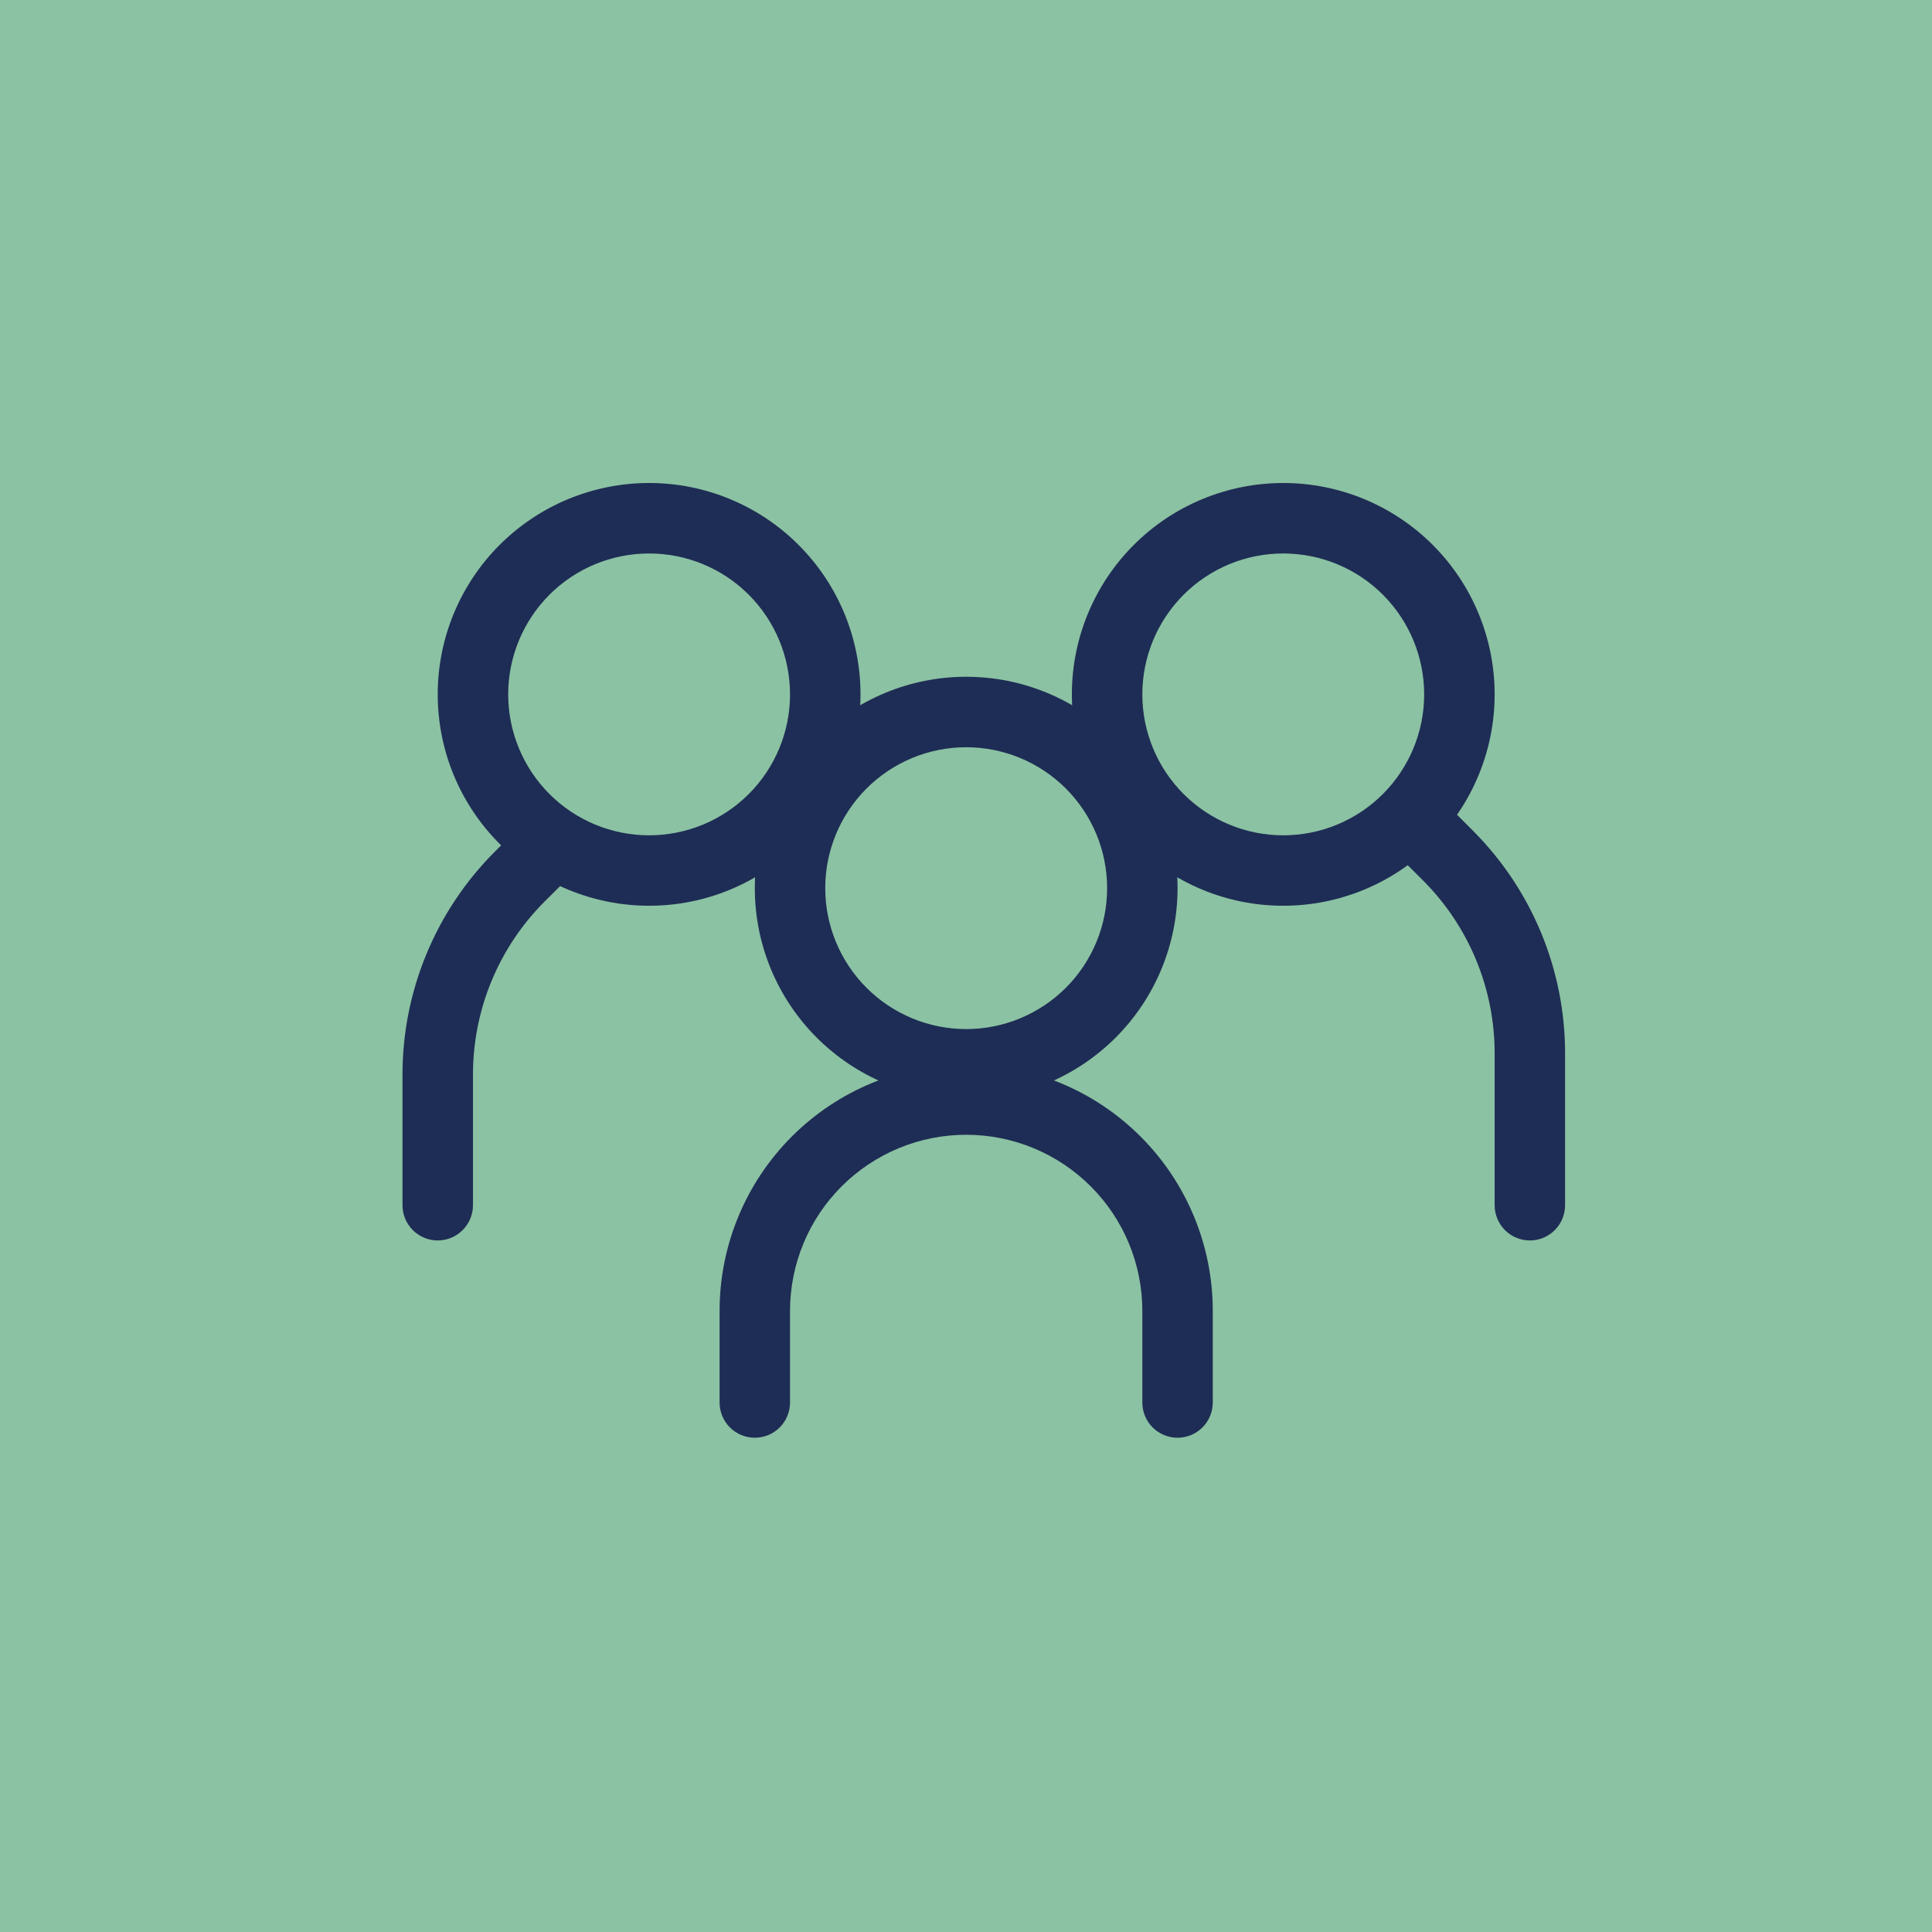
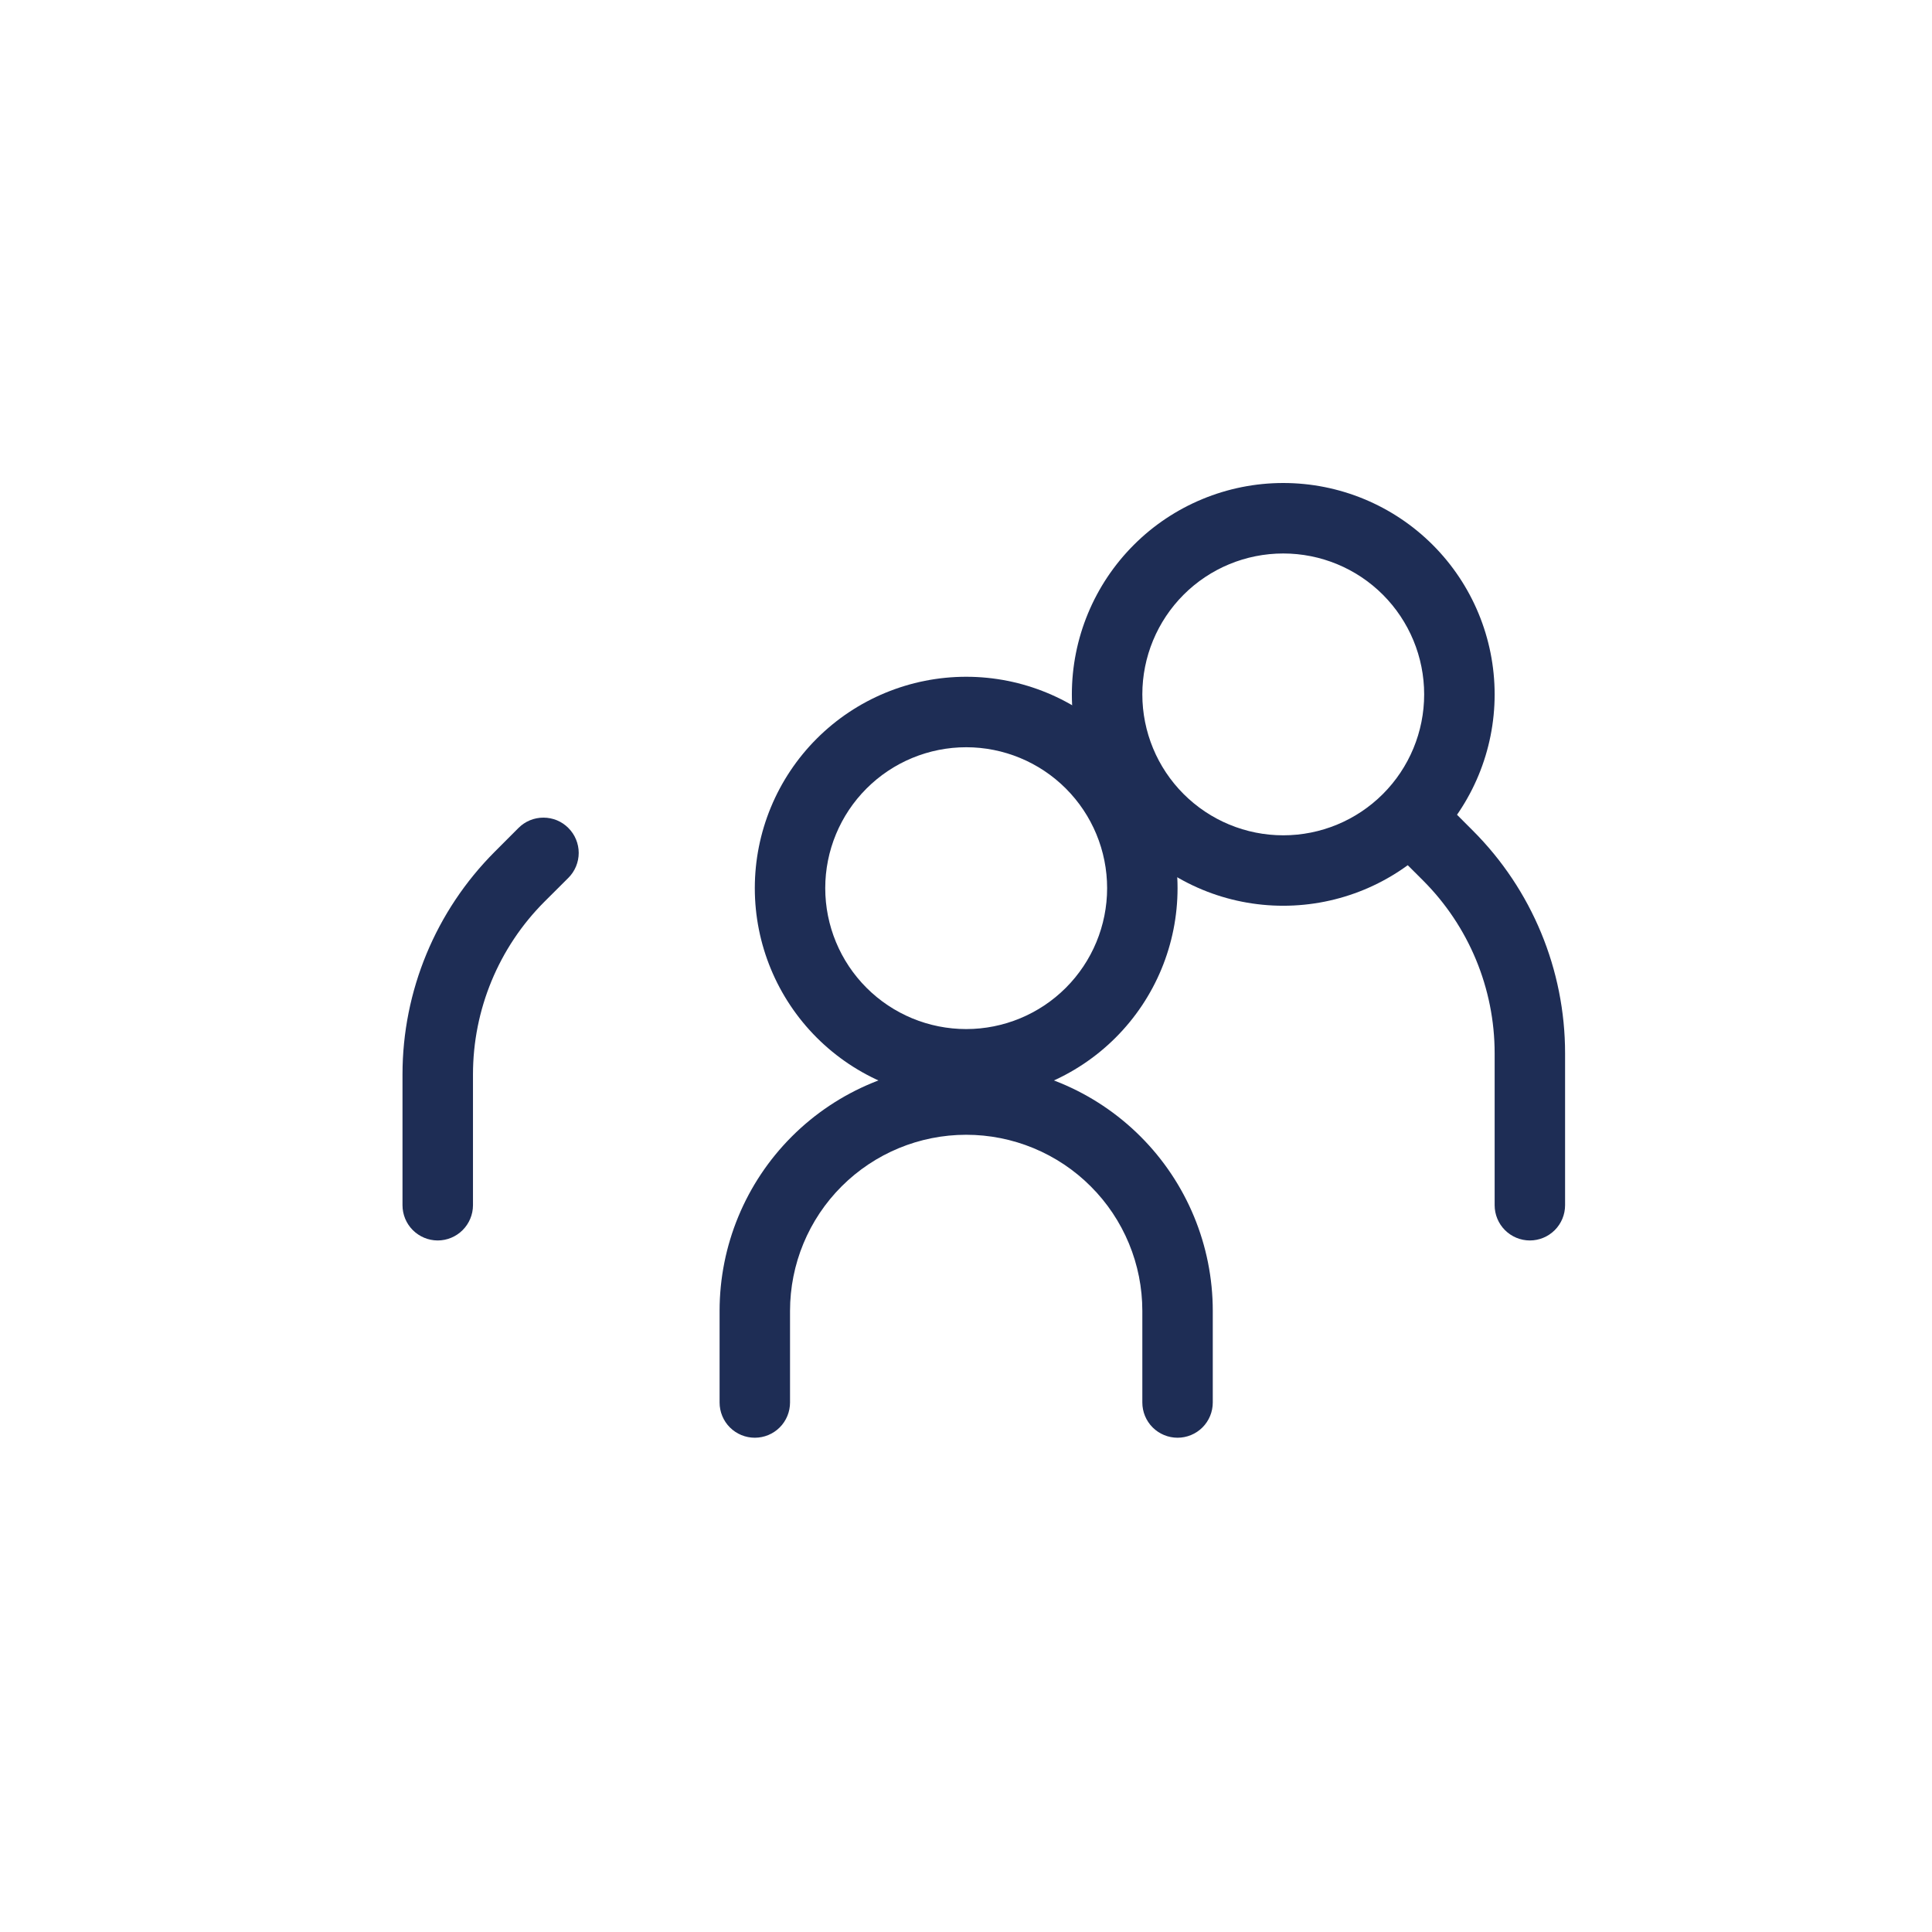
<svg xmlns="http://www.w3.org/2000/svg" width="48" height="48" viewBox="0 0 48 48" fill="none">
-   <rect width="48" height="48" fill="#8BC2A3" />
-   <path fill-rule="evenodd" clip-rule="evenodd" d="M16.127 20.753C17.055 20.753 17.946 20.384 18.603 19.727C19.259 19.071 19.628 18.18 19.628 17.252C19.628 16.323 19.259 15.433 18.603 14.776C17.946 14.119 17.055 13.751 16.127 13.751C15.198 13.751 14.308 14.119 13.651 14.776C12.995 15.433 12.626 16.323 12.626 17.252C12.626 18.18 12.995 19.071 13.651 19.727C14.308 20.384 15.198 20.753 16.127 20.753ZM16.127 22.503C16.817 22.503 17.5 22.368 18.137 22.104C18.774 21.84 19.353 21.453 19.84 20.965C20.328 20.478 20.715 19.899 20.979 19.261C21.243 18.624 21.379 17.941 21.379 17.252C21.379 16.562 21.243 15.879 20.979 15.242C20.715 14.605 20.328 14.026 19.84 13.538C19.353 13.05 18.774 12.664 18.137 12.4C17.5 12.136 16.817 12 16.127 12C14.734 12 13.398 12.553 12.413 13.538C11.428 14.523 10.875 15.859 10.875 17.252C10.875 18.645 11.428 19.98 12.413 20.965C13.398 21.95 14.734 22.503 16.127 22.503Z" fill="#1E2D55" />
  <path fill-rule="evenodd" clip-rule="evenodd" d="M14.121 20.571C14.202 20.652 14.267 20.748 14.311 20.855C14.355 20.961 14.378 21.075 14.378 21.19C14.378 21.305 14.355 21.419 14.311 21.526C14.267 21.632 14.202 21.729 14.121 21.81L13.529 22.4C12.39 23.539 11.751 25.084 11.751 26.694V29.943C11.751 30.175 11.658 30.398 11.494 30.562C11.33 30.726 11.107 30.819 10.875 30.819C10.643 30.819 10.421 30.726 10.256 30.562C10.092 30.398 10 30.175 10 29.943V26.694C10 24.619 10.825 22.63 12.291 21.162L12.881 20.571C12.963 20.489 13.059 20.424 13.166 20.38C13.272 20.336 13.386 20.314 13.501 20.314C13.616 20.314 13.73 20.336 13.837 20.38C13.943 20.424 14.04 20.489 14.121 20.571ZM34.764 20.046C34.682 20.127 34.617 20.223 34.573 20.33C34.529 20.436 34.506 20.55 34.506 20.665C34.506 20.78 34.529 20.894 34.573 21.001C34.617 21.107 34.682 21.204 34.764 21.285L35.355 21.875C36.494 23.014 37.134 24.558 37.134 26.169V29.943C37.134 30.175 37.226 30.398 37.39 30.562C37.554 30.726 37.777 30.819 38.009 30.819C38.241 30.819 38.464 30.726 38.628 30.562C38.792 30.398 38.884 30.175 38.884 29.943V26.169C38.884 24.094 38.06 22.104 36.593 20.637L36.003 20.046C35.922 19.964 35.825 19.899 35.719 19.855C35.612 19.811 35.498 19.788 35.383 19.788C35.268 19.788 35.154 19.811 35.048 19.855C34.941 19.899 34.845 19.964 34.764 20.046Z" fill="#1E2D55" />
  <path fill-rule="evenodd" clip-rule="evenodd" d="M31.882 20.753C30.953 20.753 30.063 20.384 29.406 19.727C28.75 19.071 28.381 18.18 28.381 17.252C28.381 16.323 28.75 15.433 29.406 14.776C30.063 14.119 30.953 13.751 31.882 13.751C32.811 13.751 33.701 14.119 34.358 14.776C35.014 15.433 35.383 16.323 35.383 17.252C35.383 18.18 35.014 19.071 34.358 19.727C33.701 20.384 32.811 20.753 31.882 20.753ZM31.882 22.503C31.192 22.503 30.509 22.368 29.872 22.104C29.235 21.84 28.656 21.453 28.169 20.965C27.681 20.478 27.294 19.899 27.03 19.261C26.766 18.624 26.63 17.941 26.63 17.252C26.63 16.562 26.766 15.879 27.03 15.242C27.294 14.605 27.681 14.026 28.169 13.538C28.656 13.05 29.235 12.664 29.872 12.4C30.509 12.136 31.192 12 31.882 12C33.275 12 34.611 12.553 35.596 13.538C36.581 14.523 37.134 15.859 37.134 17.252C37.134 18.645 36.581 19.98 35.596 20.965C34.611 21.95 33.275 22.503 31.882 22.503ZM24.005 28.193C22.844 28.193 21.731 28.654 20.91 29.475C20.089 30.295 19.628 31.409 19.628 32.569V34.845C19.628 35.077 19.536 35.3 19.372 35.464C19.208 35.628 18.985 35.72 18.753 35.72C18.521 35.72 18.298 35.628 18.134 35.464C17.97 35.3 17.878 35.077 17.878 34.845V32.569C17.878 30.944 18.523 29.386 19.672 28.237C20.821 27.088 22.38 26.442 24.005 26.442C25.63 26.442 27.188 27.088 28.337 28.237C29.486 29.386 30.131 30.944 30.131 32.569V34.845C30.131 35.077 30.039 35.3 29.875 35.464C29.711 35.628 29.488 35.72 29.256 35.72C29.024 35.72 28.802 35.628 28.637 35.464C28.473 35.3 28.381 35.077 28.381 34.845V32.569C28.381 31.994 28.268 31.425 28.048 30.894C27.828 30.363 27.506 29.881 27.099 29.475C26.693 29.068 26.21 28.746 25.679 28.526C25.148 28.306 24.579 28.193 24.005 28.193Z" fill="#1E2D55" />
  <path fill-rule="evenodd" clip-rule="evenodd" d="M24.005 25.567C24.933 25.567 25.824 25.198 26.48 24.542C27.137 23.885 27.506 22.994 27.506 22.066C27.506 21.137 27.137 20.247 26.48 19.59C25.824 18.934 24.933 18.565 24.005 18.565C23.076 18.565 22.185 18.934 21.529 19.59C20.872 20.247 20.503 21.137 20.503 22.066C20.503 22.994 20.872 23.885 21.529 24.542C22.185 25.198 23.076 25.567 24.005 25.567ZM24.005 27.318C25.397 27.318 26.733 26.764 27.718 25.779C28.703 24.794 29.256 23.459 29.256 22.066C29.256 20.673 28.703 19.337 27.718 18.352C26.733 17.367 25.397 16.814 24.005 16.814C22.612 16.814 21.276 17.367 20.291 18.352C19.306 19.337 18.753 20.673 18.753 22.066C18.753 23.459 19.306 24.794 20.291 25.779C21.276 26.764 22.612 27.318 24.005 27.318Z" fill="#1E2D55" />
</svg>